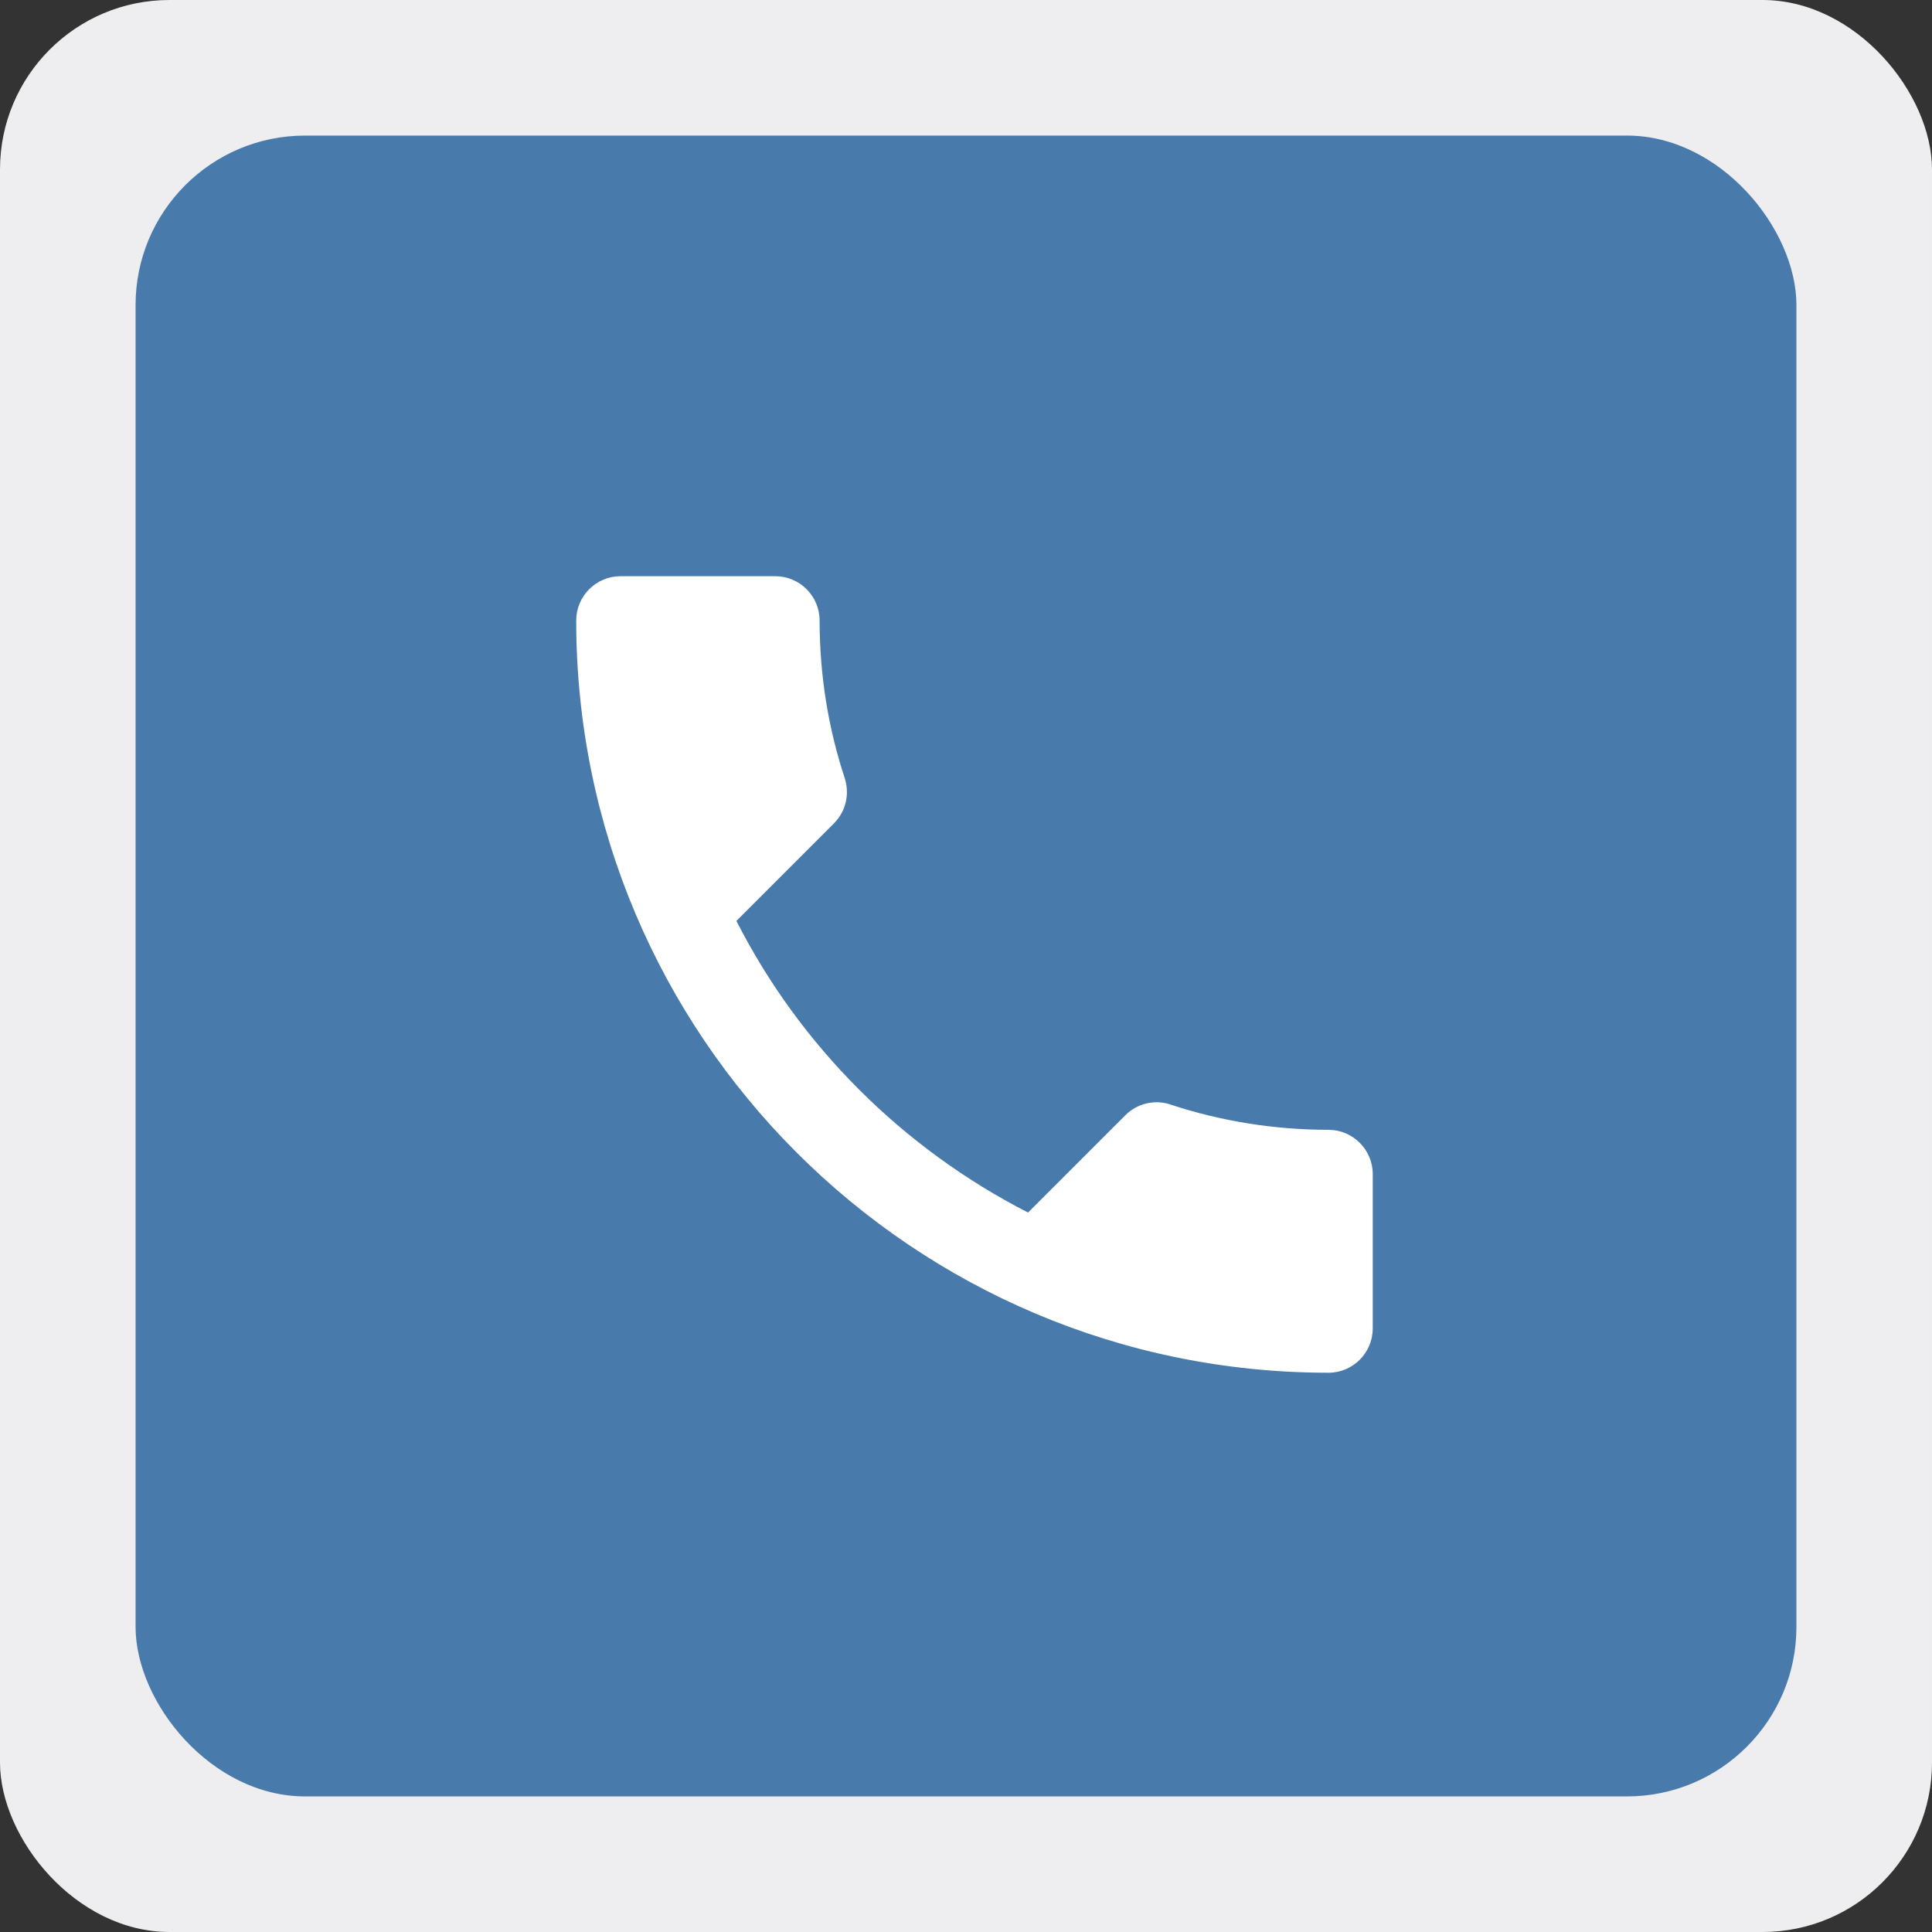
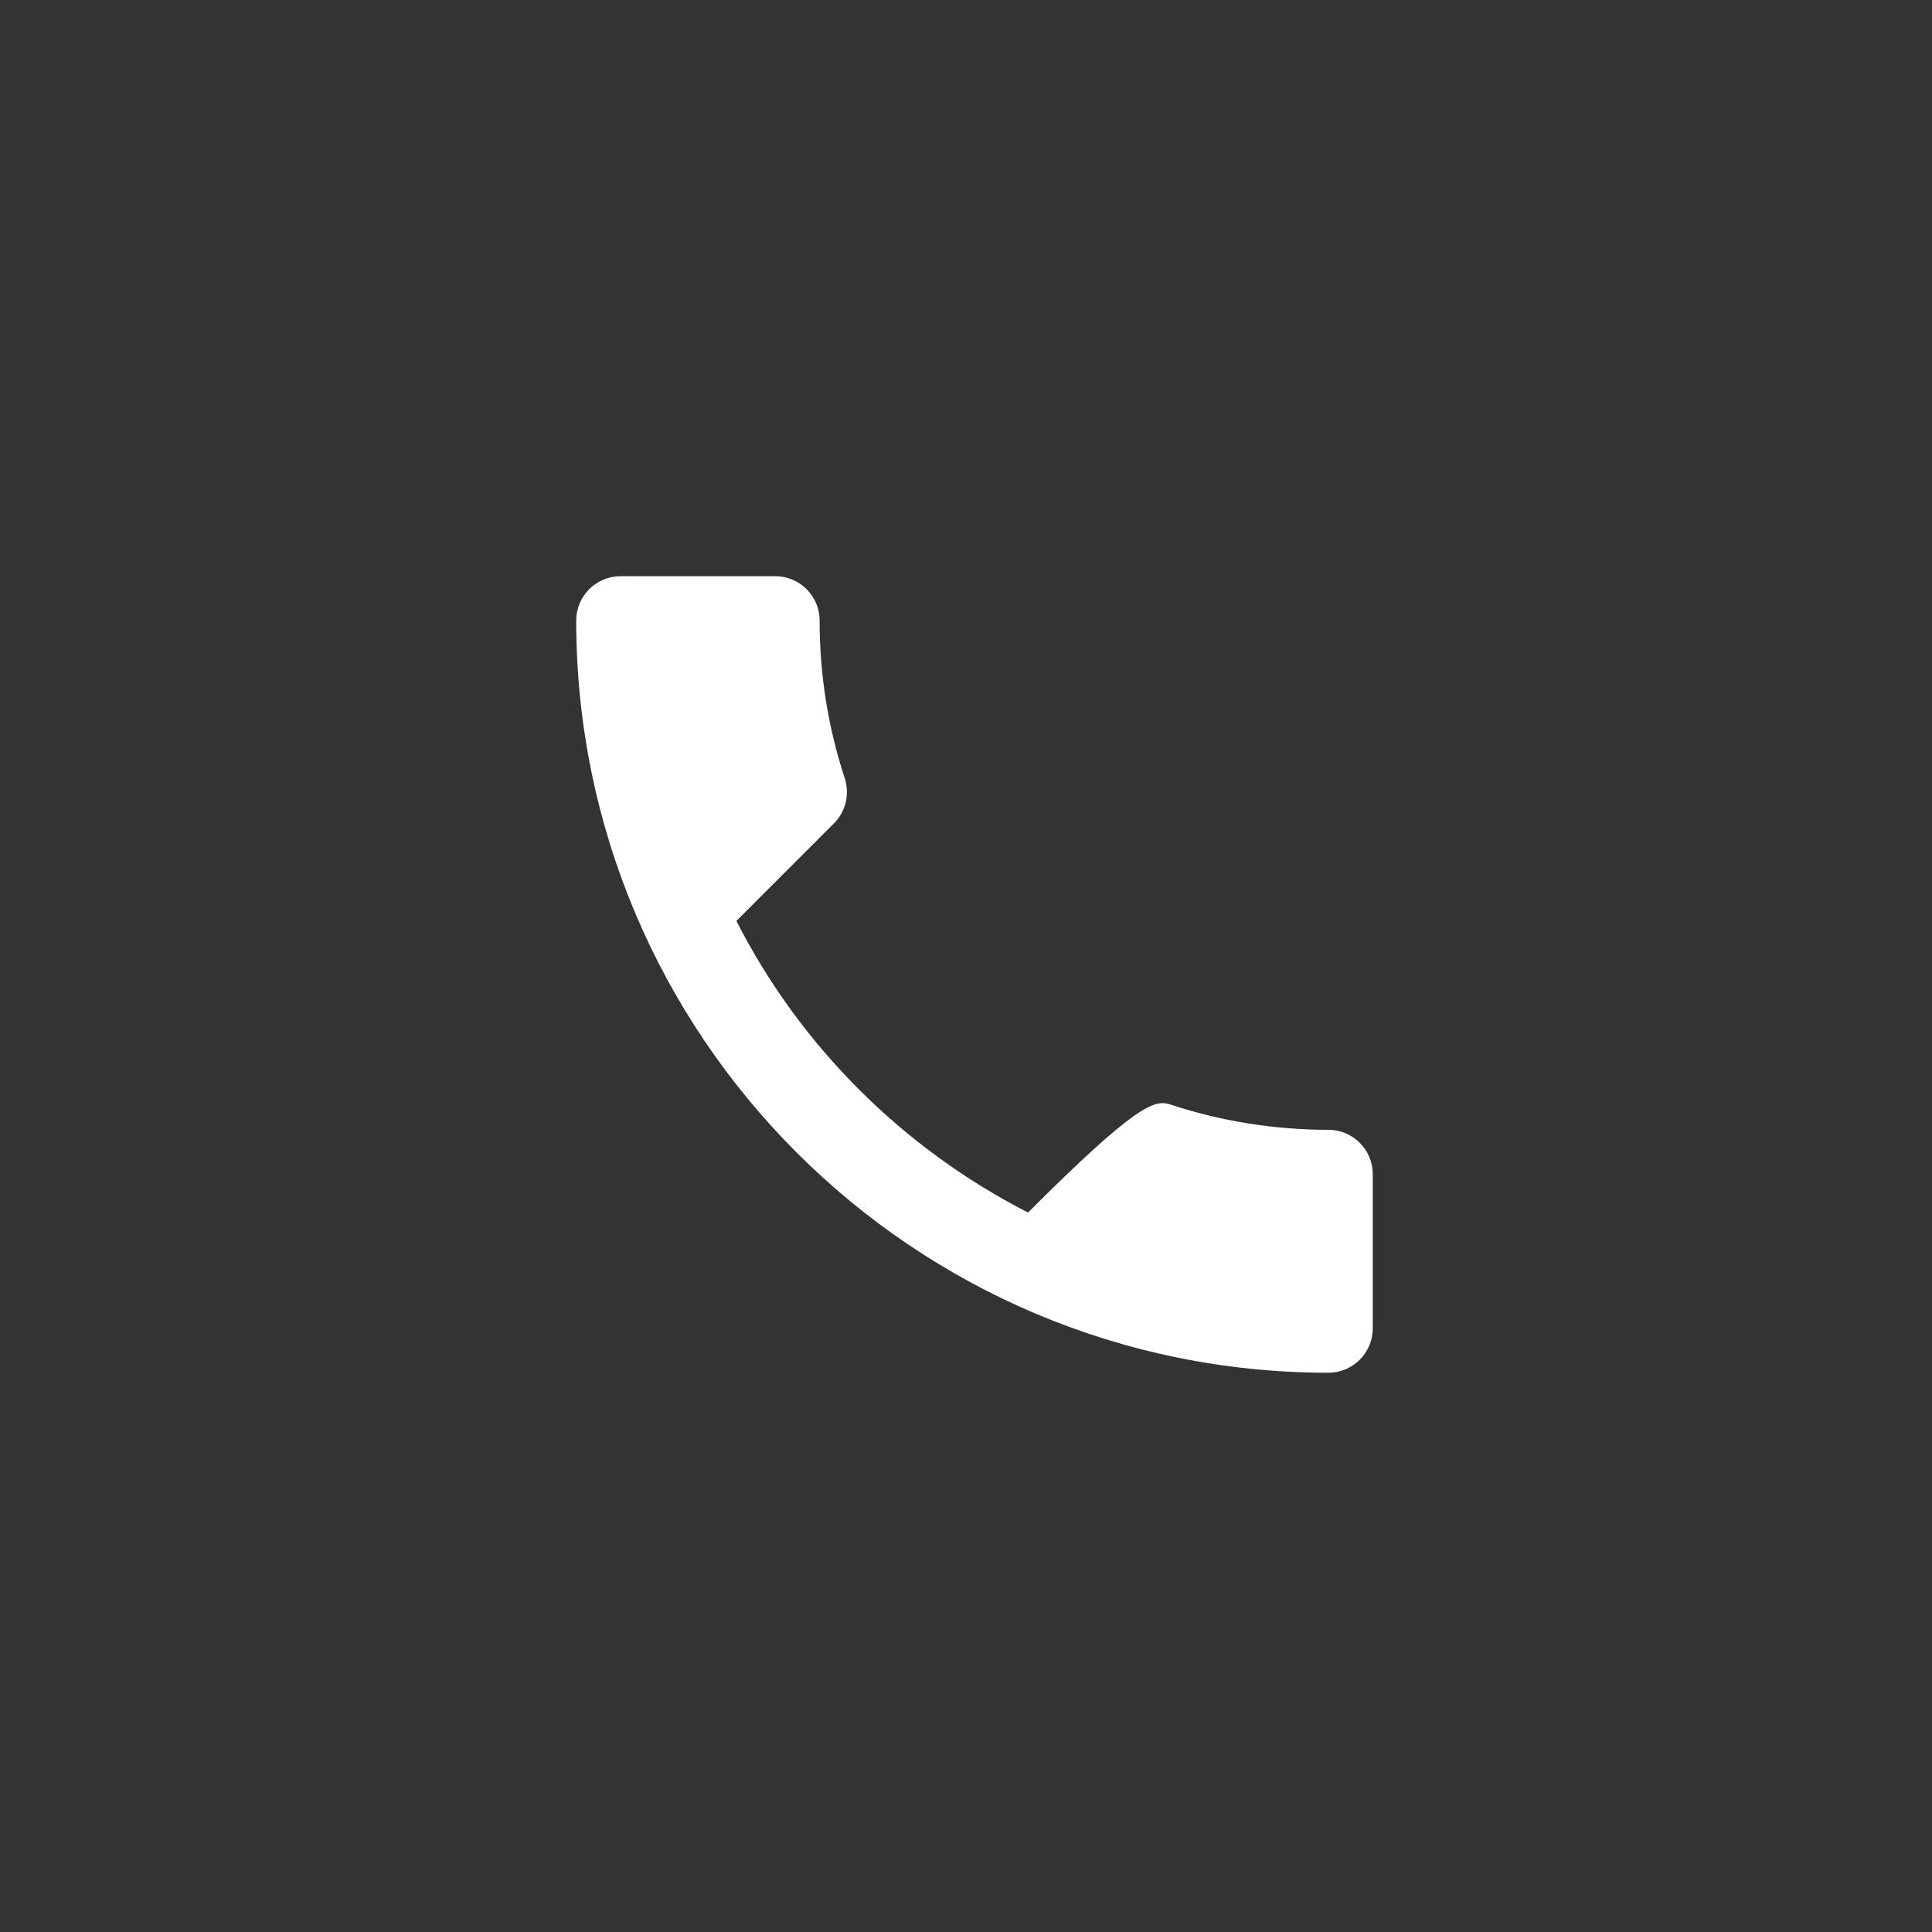
<svg xmlns="http://www.w3.org/2000/svg" width="57" height="57" viewBox="0 0 57 57" fill="none">
  <rect x="0" y="0" width="57" height="57" fill="#333333" stroke="none" />
-   <rect width="57" height="57" rx="5" fill="#EEEEF0" />
-   <rect x="4" y="4" width="49" height="49" rx="5" fill="#497AAC" />
-   <path d="M21.726 27.17C23.606 30.865 26.635 33.881 30.33 35.774L33.202 32.902C33.554 32.549 34.077 32.432 34.534 32.588C35.996 33.071 37.576 33.333 39.194 33.333C39.913 33.333 40.5 33.92 40.5 34.638V39.194C40.5 39.913 39.913 40.5 39.194 40.5C26.935 40.5 17 30.565 17 18.306C17 17.587 17.587 17 18.306 17H22.875C23.593 17 24.181 17.587 24.181 18.306C24.181 19.938 24.442 21.504 24.925 22.966C25.068 23.423 24.964 23.933 24.598 24.298L21.726 27.17Z" fill="white" />
+   <path d="M21.726 27.17C23.606 30.865 26.635 33.881 30.33 35.774C33.554 32.549 34.077 32.432 34.534 32.588C35.996 33.071 37.576 33.333 39.194 33.333C39.913 33.333 40.5 33.92 40.5 34.638V39.194C40.5 39.913 39.913 40.5 39.194 40.5C26.935 40.5 17 30.565 17 18.306C17 17.587 17.587 17 18.306 17H22.875C23.593 17 24.181 17.587 24.181 18.306C24.181 19.938 24.442 21.504 24.925 22.966C25.068 23.423 24.964 23.933 24.598 24.298L21.726 27.17Z" fill="white" />
</svg>